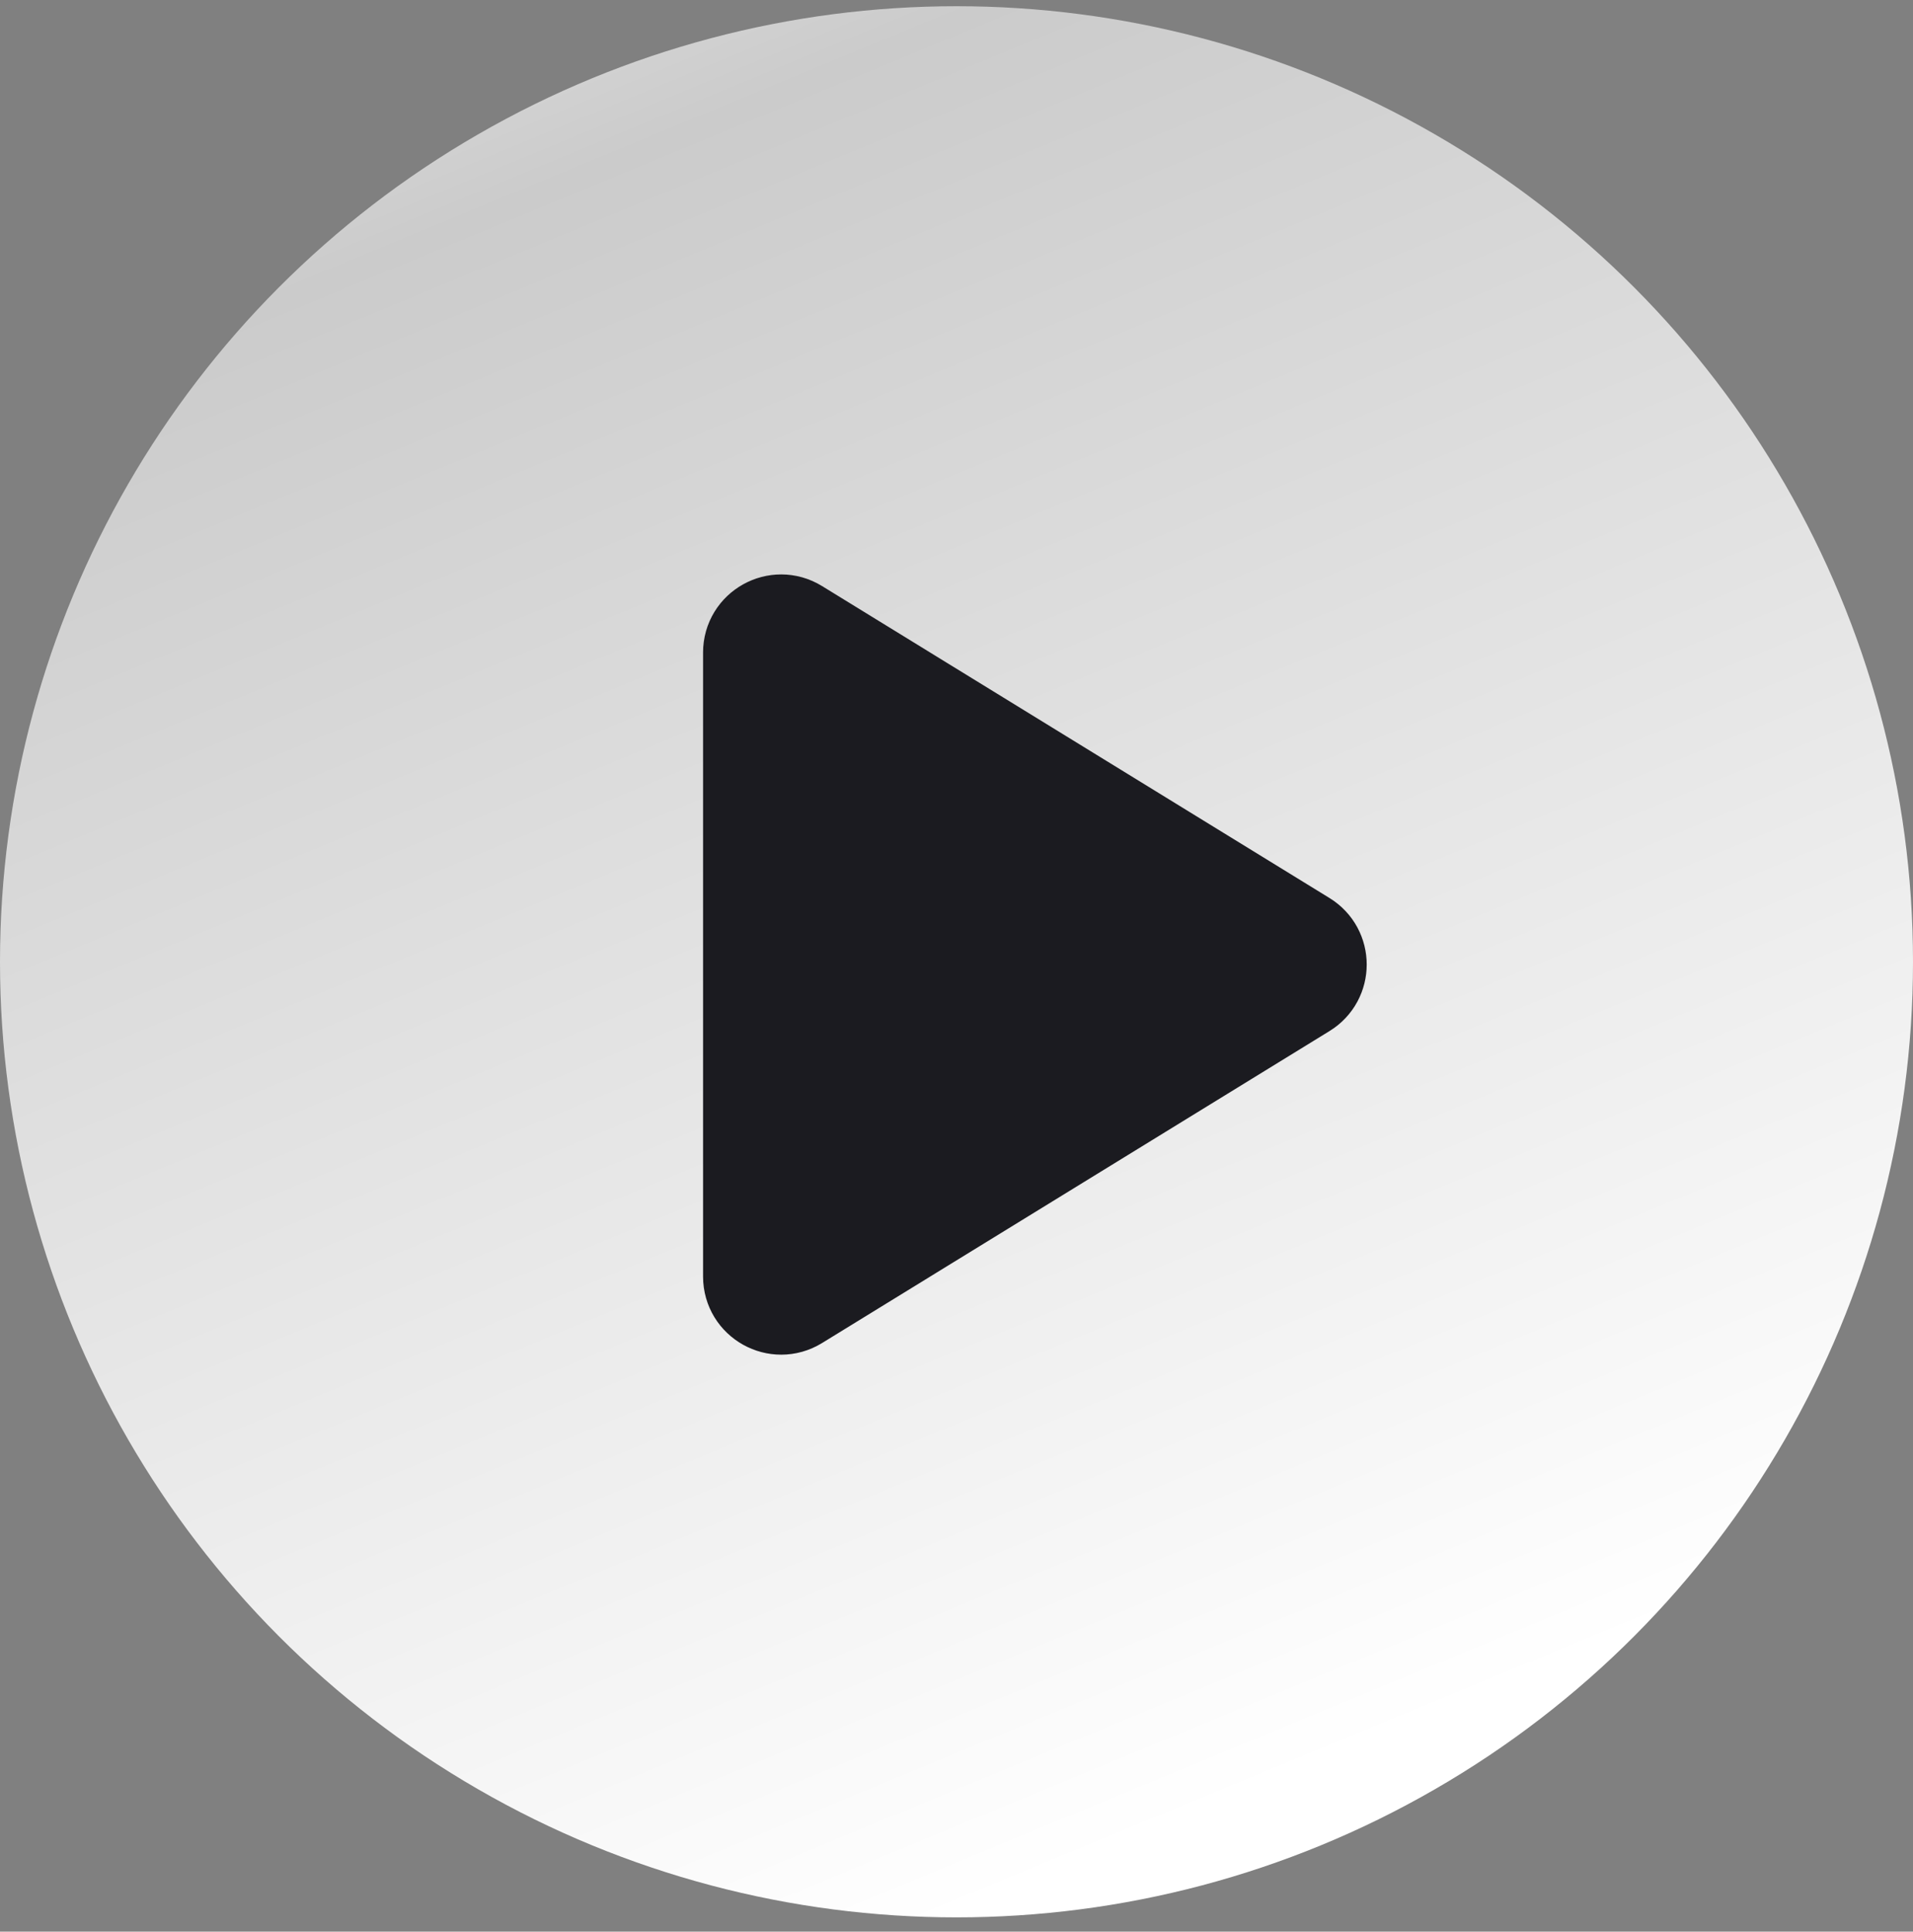
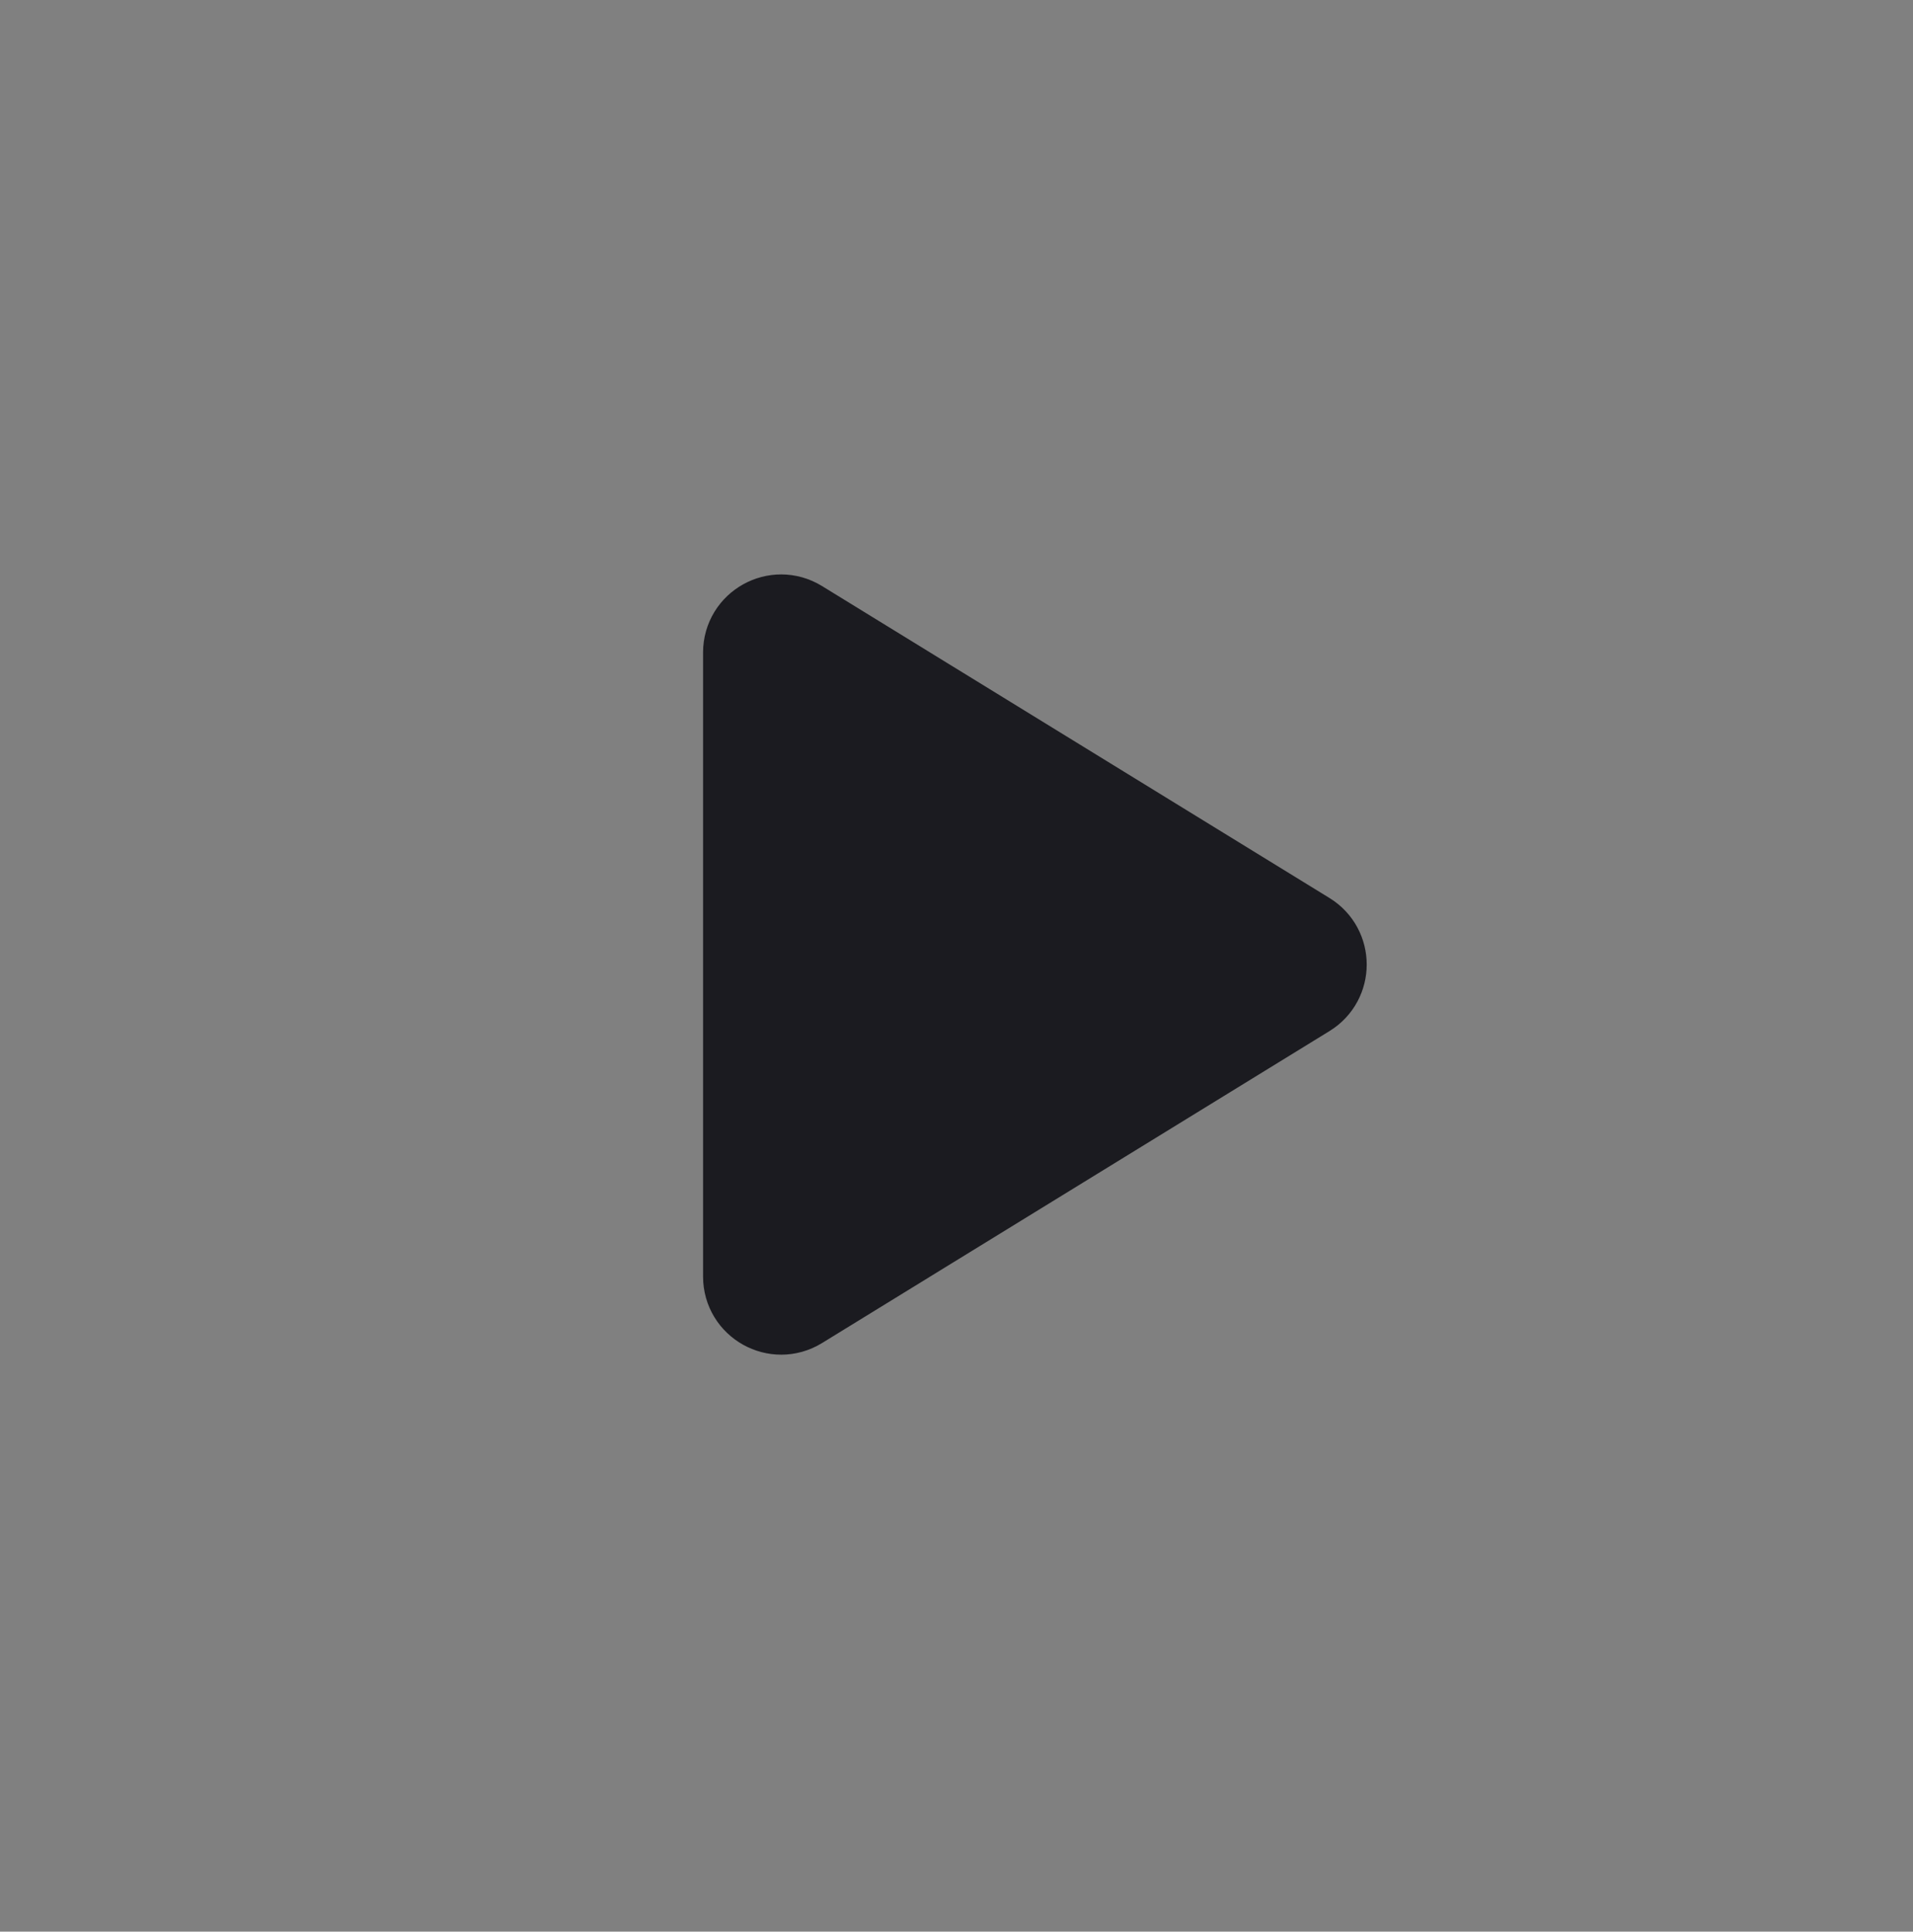
<svg xmlns="http://www.w3.org/2000/svg" width="102" height="103" viewBox="0 0 102 103" fill="none">
  <rect x="0" y="0" width="102" height="103" fill="#808080" stroke="none" />
-   <ellipse cx="51" cy="51.286" rx="51" ry="50.954" fill="url(#paint0_linear_185_4882)" />
-   <path d="M42.54 33.347C41.407 32.65 39.949 33.465 39.949 34.795V68.071C39.949 69.4 41.407 70.215 42.54 69.519L69.601 52.881C70.68 52.217 70.68 50.648 69.601 49.984L42.54 33.347Z" fill="#1B1B20" stroke="#1B1B20" stroke-width="4.924" stroke-linecap="round" stroke-linejoin="round" />
+   <path d="M42.54 33.347C41.407 32.65 39.949 33.465 39.949 34.795V68.071C39.949 69.4 41.407 70.215 42.54 69.519L69.601 52.881C70.68 52.217 70.68 50.648 69.601 49.984Z" fill="#1B1B20" stroke="#1B1B20" stroke-width="4.924" stroke-linecap="round" stroke-linejoin="round" />
  <defs>
    <linearGradient id="paint0_linear_185_4882" x1="7.62486e-07" y1="-21.002" x2="51" y2="102.24" gradientUnits="userSpaceOnUse">
      <stop stop-color="white" />
      <stop offset="0.298" stop-color="#CBCBCB" />
      <stop offset="1" stop-color="white" />
    </linearGradient>
  </defs>
</svg>